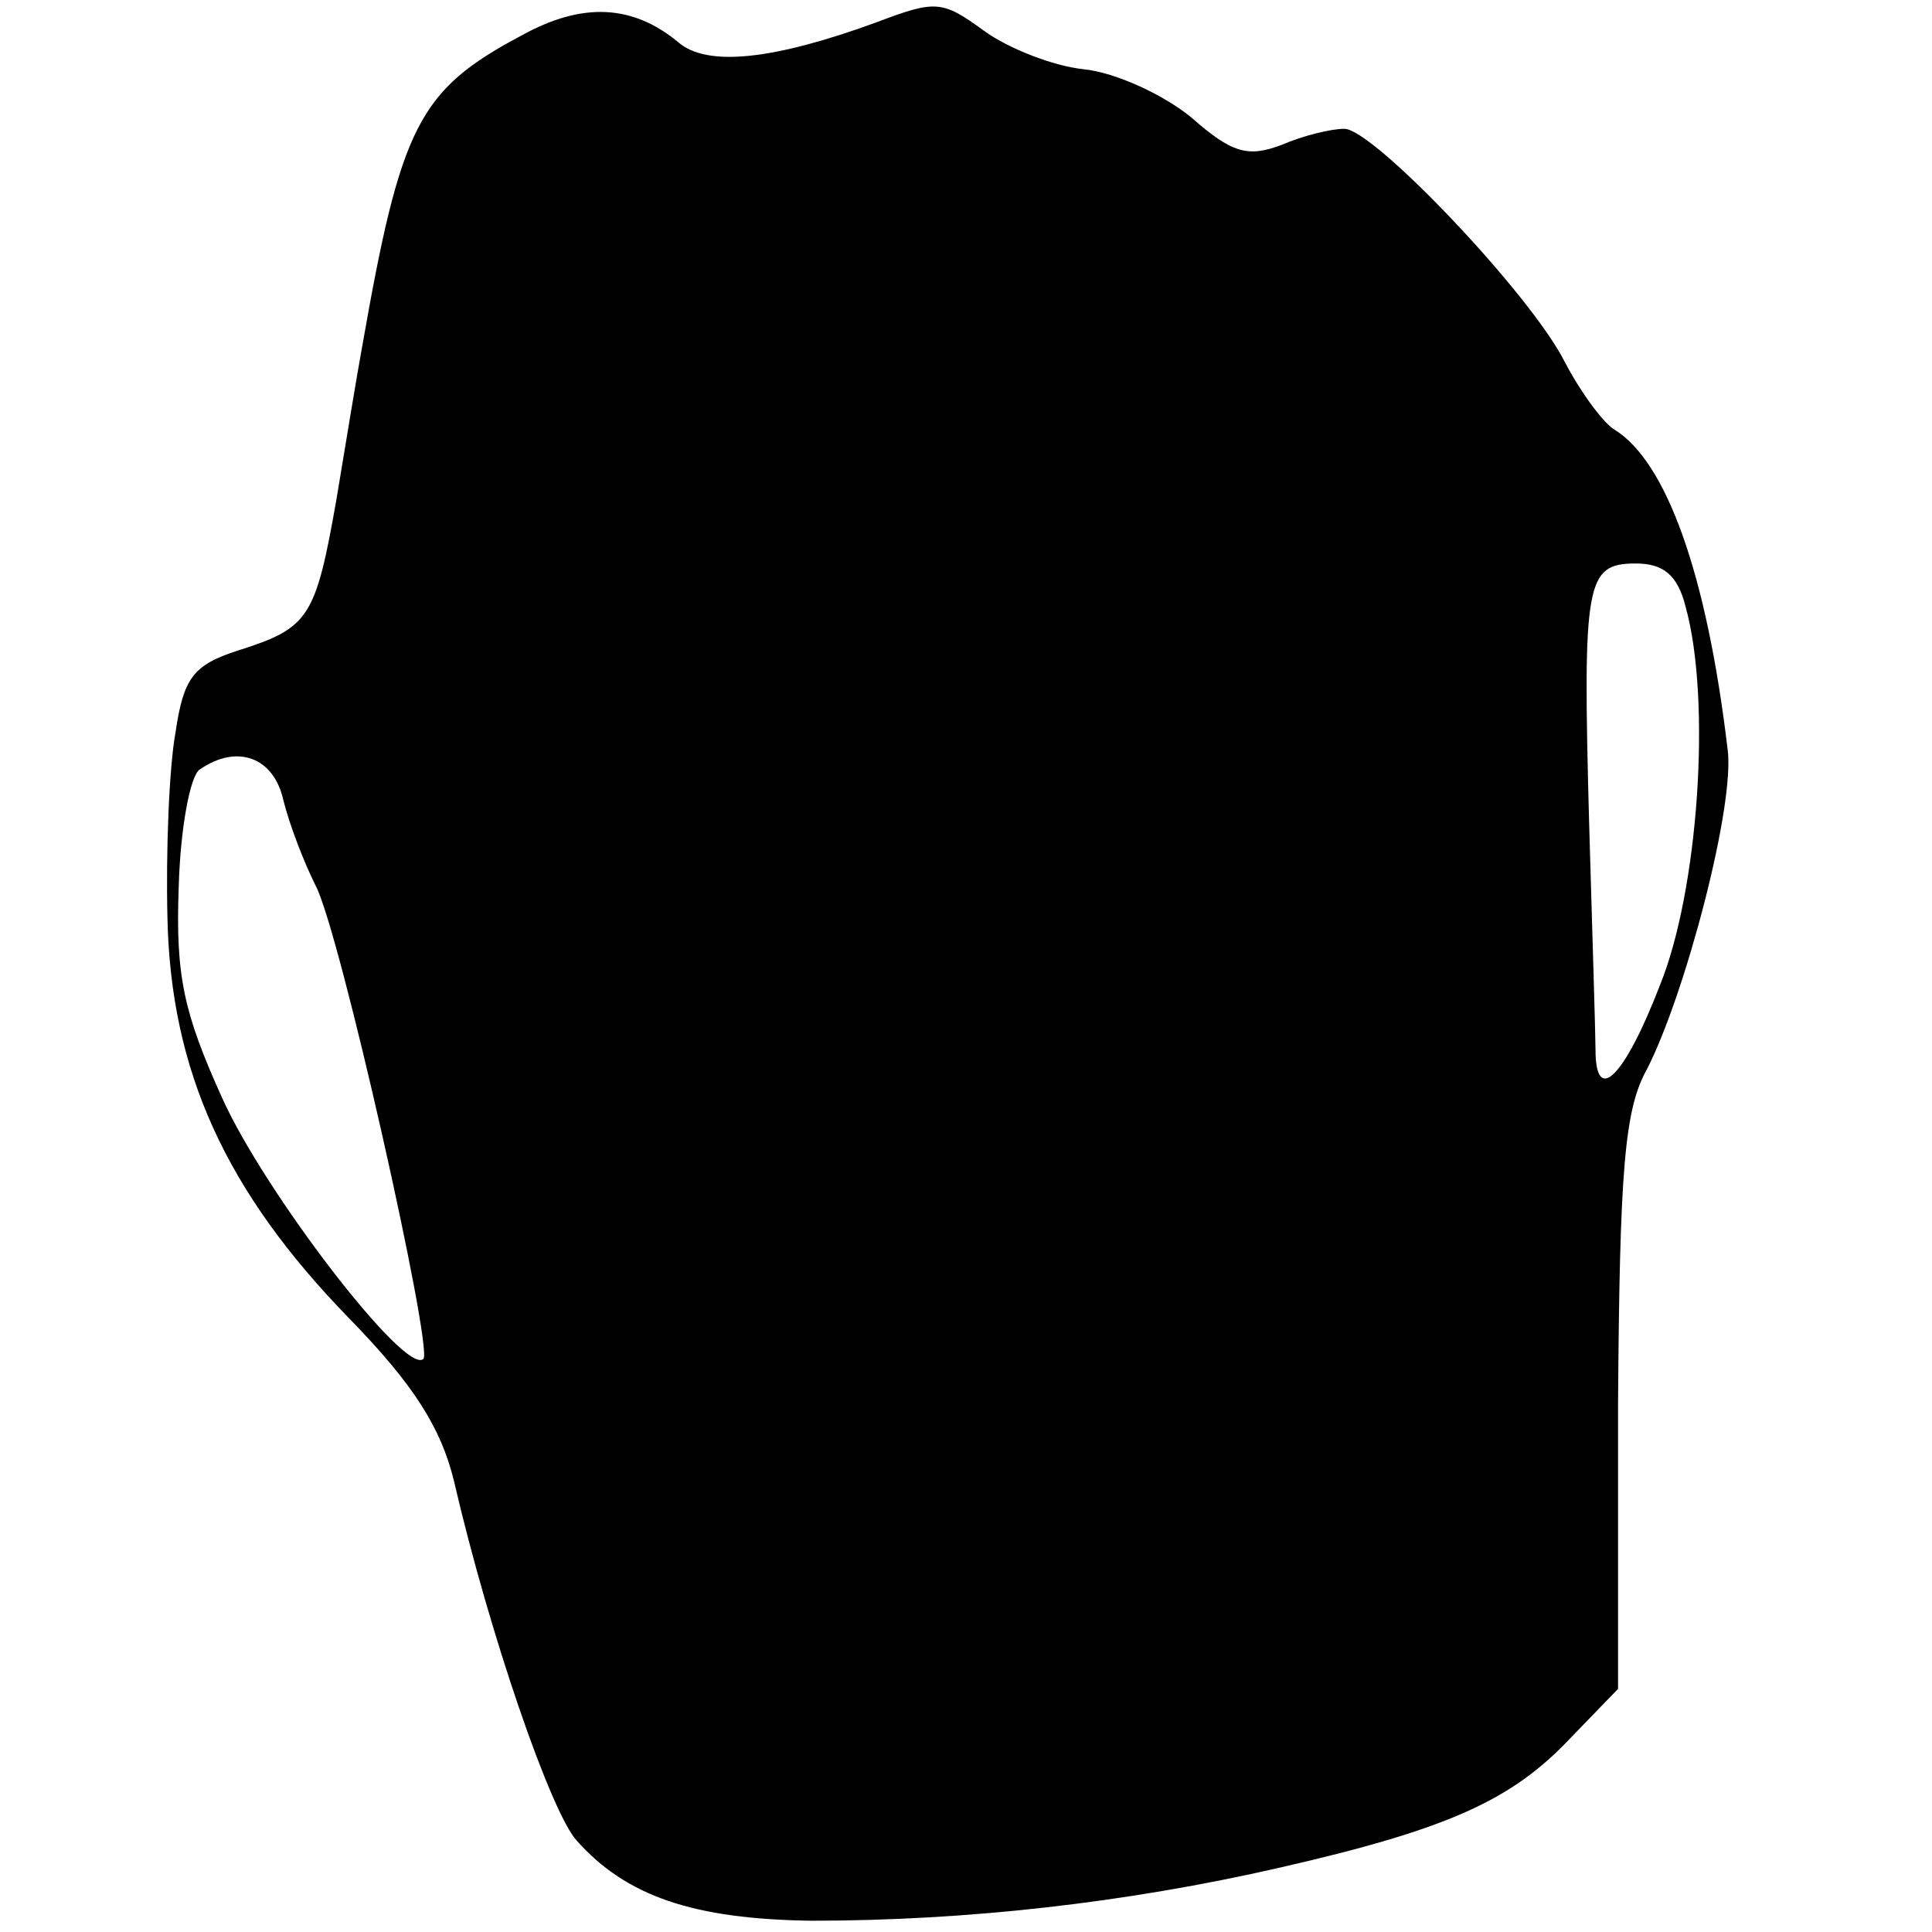
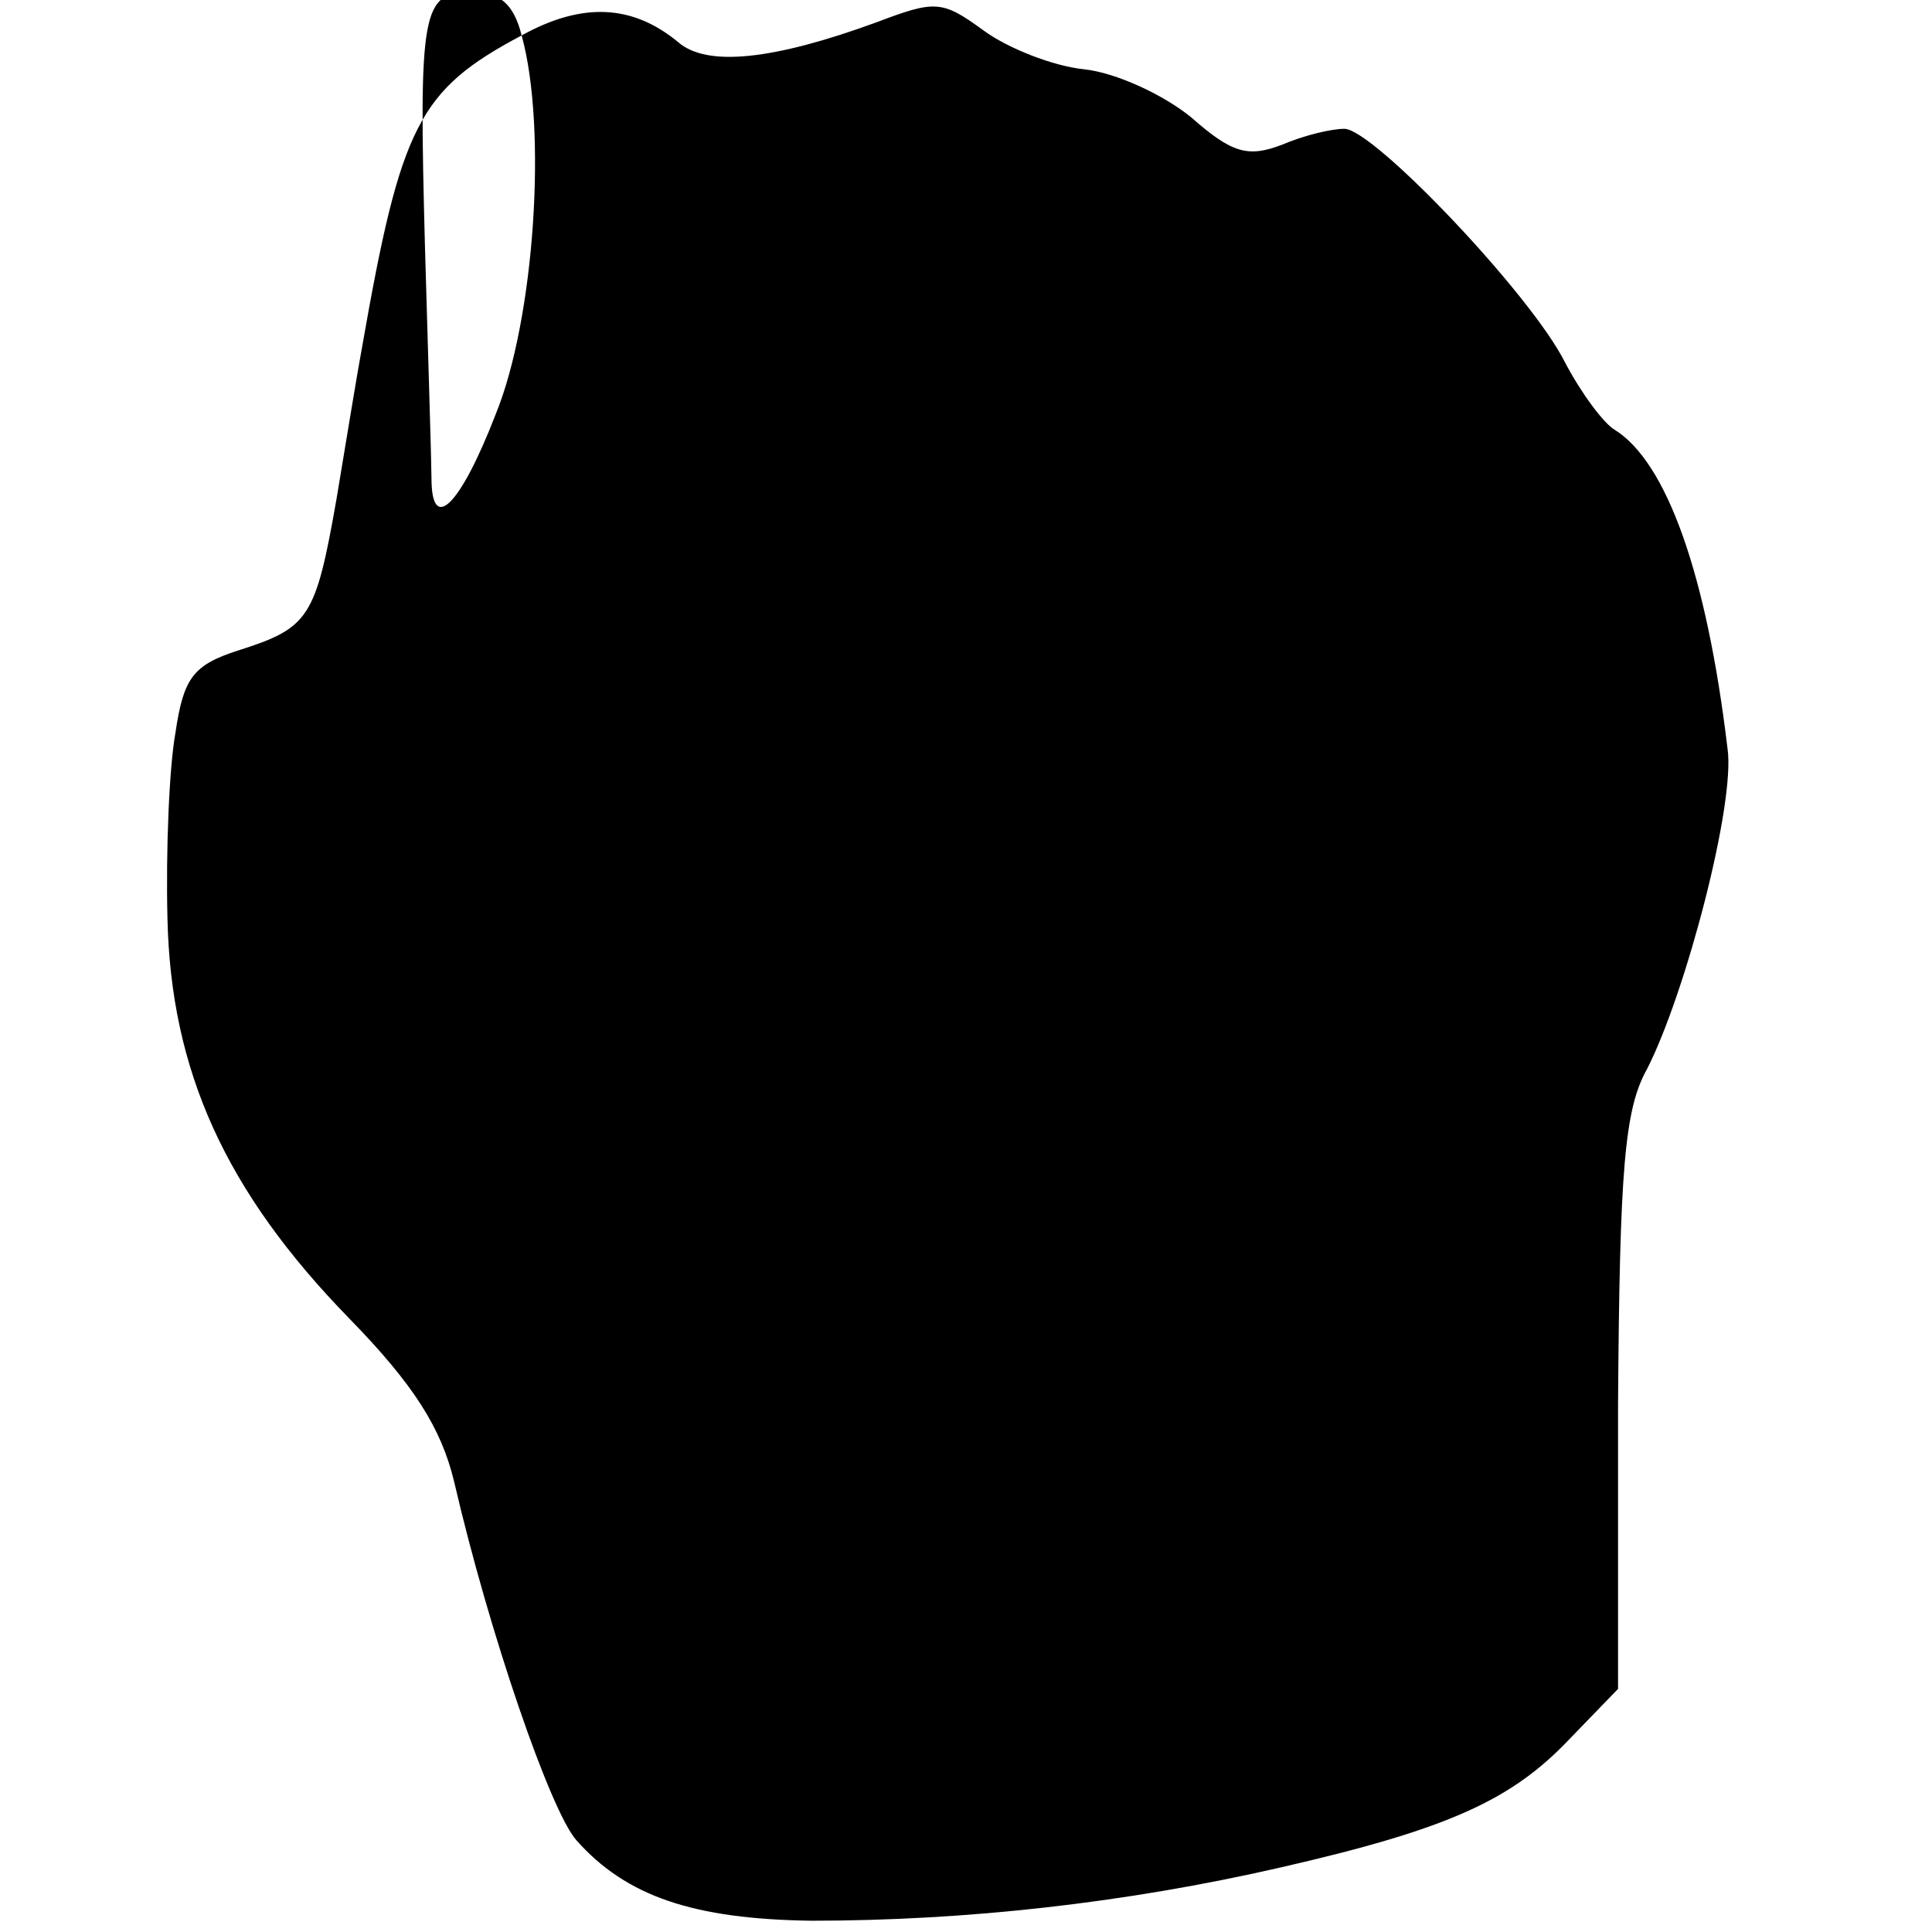
<svg xmlns="http://www.w3.org/2000/svg" version="1.0" width="120pt" height="120pt" viewBox="0 0 120 120" preserveAspectRatio="xMidYMid meet">
  <g transform="translate(0,120) scale(0.1,-0.1)" fill="#000000" stroke="none">
-     <path d="M324 1178 c-64 -34 -75 -56 -99 -193 -3 -16 -10 -59 -16 -95 -13 -74 -17 -80 -61 -94 -28 -9 -34 -17 -39 -51 -4 -22 -6 -74 -5 -115 2 -95 36 -170 113 -249 40 -41 57 -68 65 -101 22 -95 60 -205 76 -223 31 -35 73 -49 146 -50 96 0 195 11 291 33 105 24 144 42 180 80 l30 31 0 177 c1 146 4 183 18 208 24 47 55 165 50 199 -13 109 -38 178 -70 198 -7 4 -21 23 -31 42 -21 42 -119 145 -137 145 -8 0 -25 -4 -39 -10 -21 -8 -31 -5 -56 17 -17 14 -47 28 -67 30 -19 2 -47 13 -62 24 -26 19 -30 19 -67 5 -63 -23 -105 -28 -123 -12 -28 23 -59 25 -97 4z m723 -355 c16 -58 8 -176 -16 -235 -22 -57 -40 -75 -40 -40 0 9 -2 73 -4 142 -4 149 -2 160 29 160 17 0 26 -7 31 -27z m-871 -120 c4 -16 13 -39 20 -53 15 -28 73 -287 67 -294 -11 -11 -99 104 -125 162 -24 53 -29 76 -27 131 1 36 7 69 13 73 23 16 46 8 52 -19z" />
+     <path d="M324 1178 c-64 -34 -75 -56 -99 -193 -3 -16 -10 -59 -16 -95 -13 -74 -17 -80 -61 -94 -28 -9 -34 -17 -39 -51 -4 -22 -6 -74 -5 -115 2 -95 36 -170 113 -249 40 -41 57 -68 65 -101 22 -95 60 -205 76 -223 31 -35 73 -49 146 -50 96 0 195 11 291 33 105 24 144 42 180 80 l30 31 0 177 c1 146 4 183 18 208 24 47 55 165 50 199 -13 109 -38 178 -70 198 -7 4 -21 23 -31 42 -21 42 -119 145 -137 145 -8 0 -25 -4 -39 -10 -21 -8 -31 -5 -56 17 -17 14 -47 28 -67 30 -19 2 -47 13 -62 24 -26 19 -30 19 -67 5 -63 -23 -105 -28 -123 -12 -28 23 -59 25 -97 4z c16 -58 8 -176 -16 -235 -22 -57 -40 -75 -40 -40 0 9 -2 73 -4 142 -4 149 -2 160 29 160 17 0 26 -7 31 -27z m-871 -120 c4 -16 13 -39 20 -53 15 -28 73 -287 67 -294 -11 -11 -99 104 -125 162 -24 53 -29 76 -27 131 1 36 7 69 13 73 23 16 46 8 52 -19z" />
  </g>
</svg>